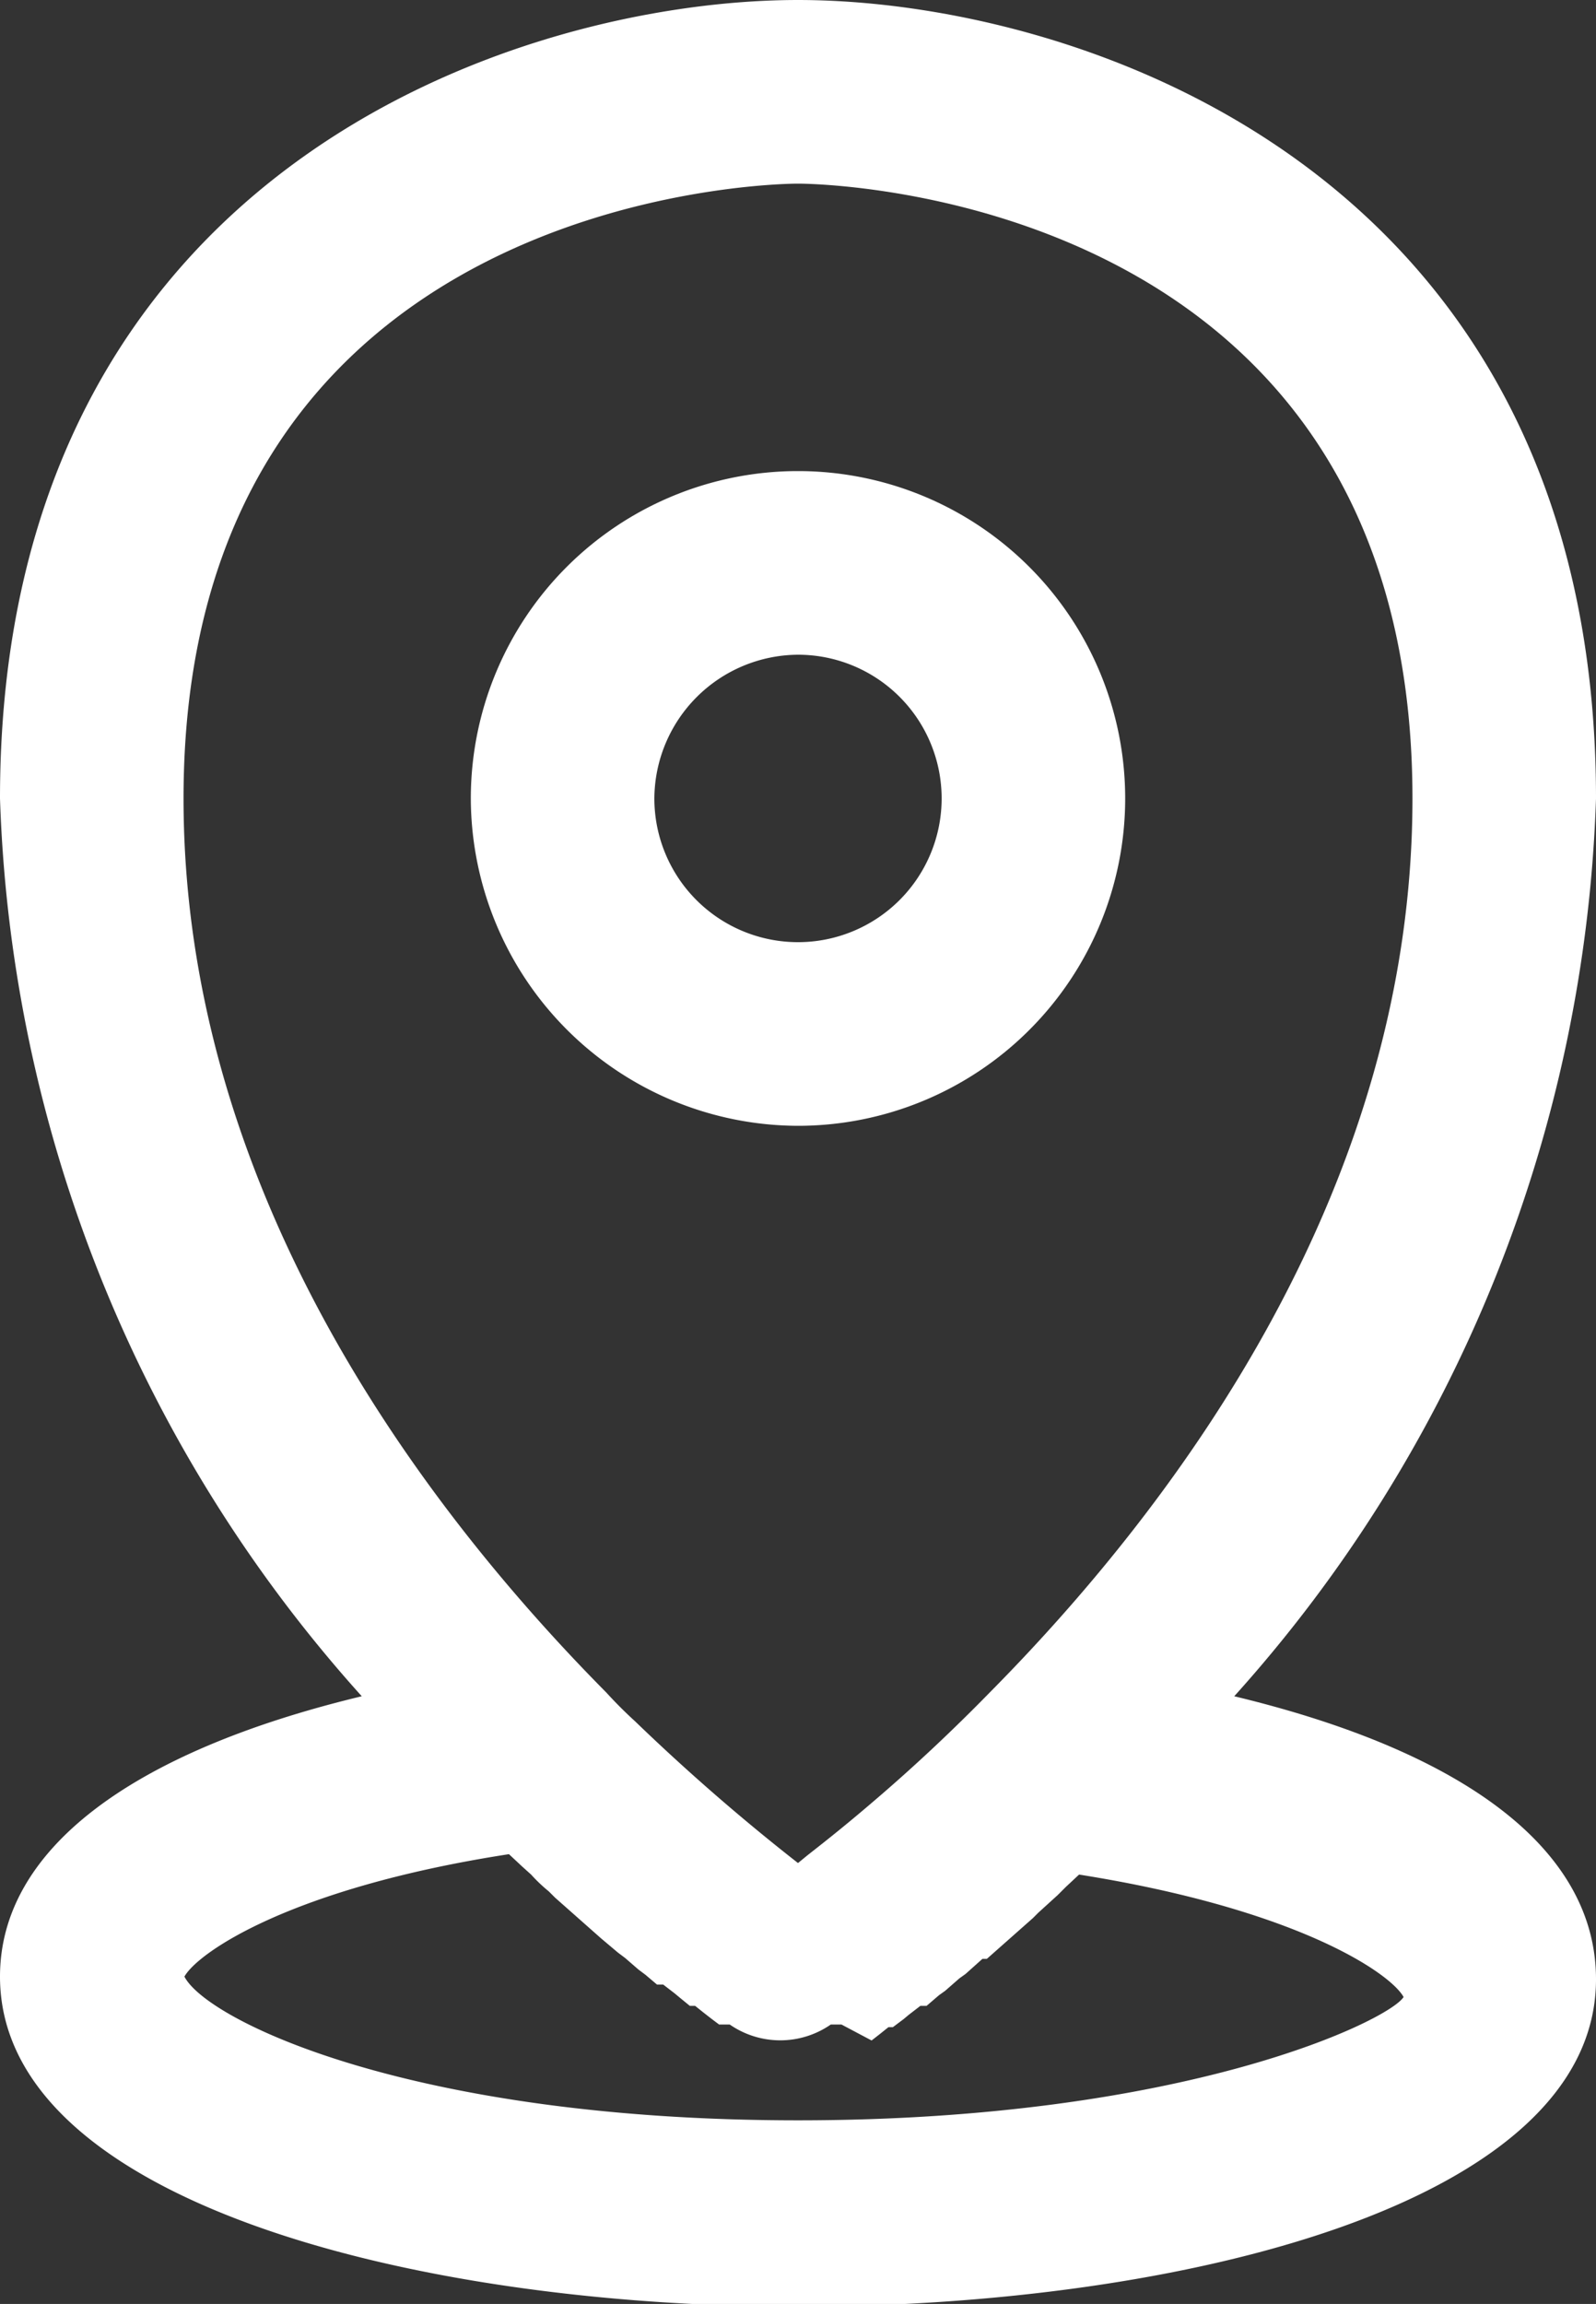
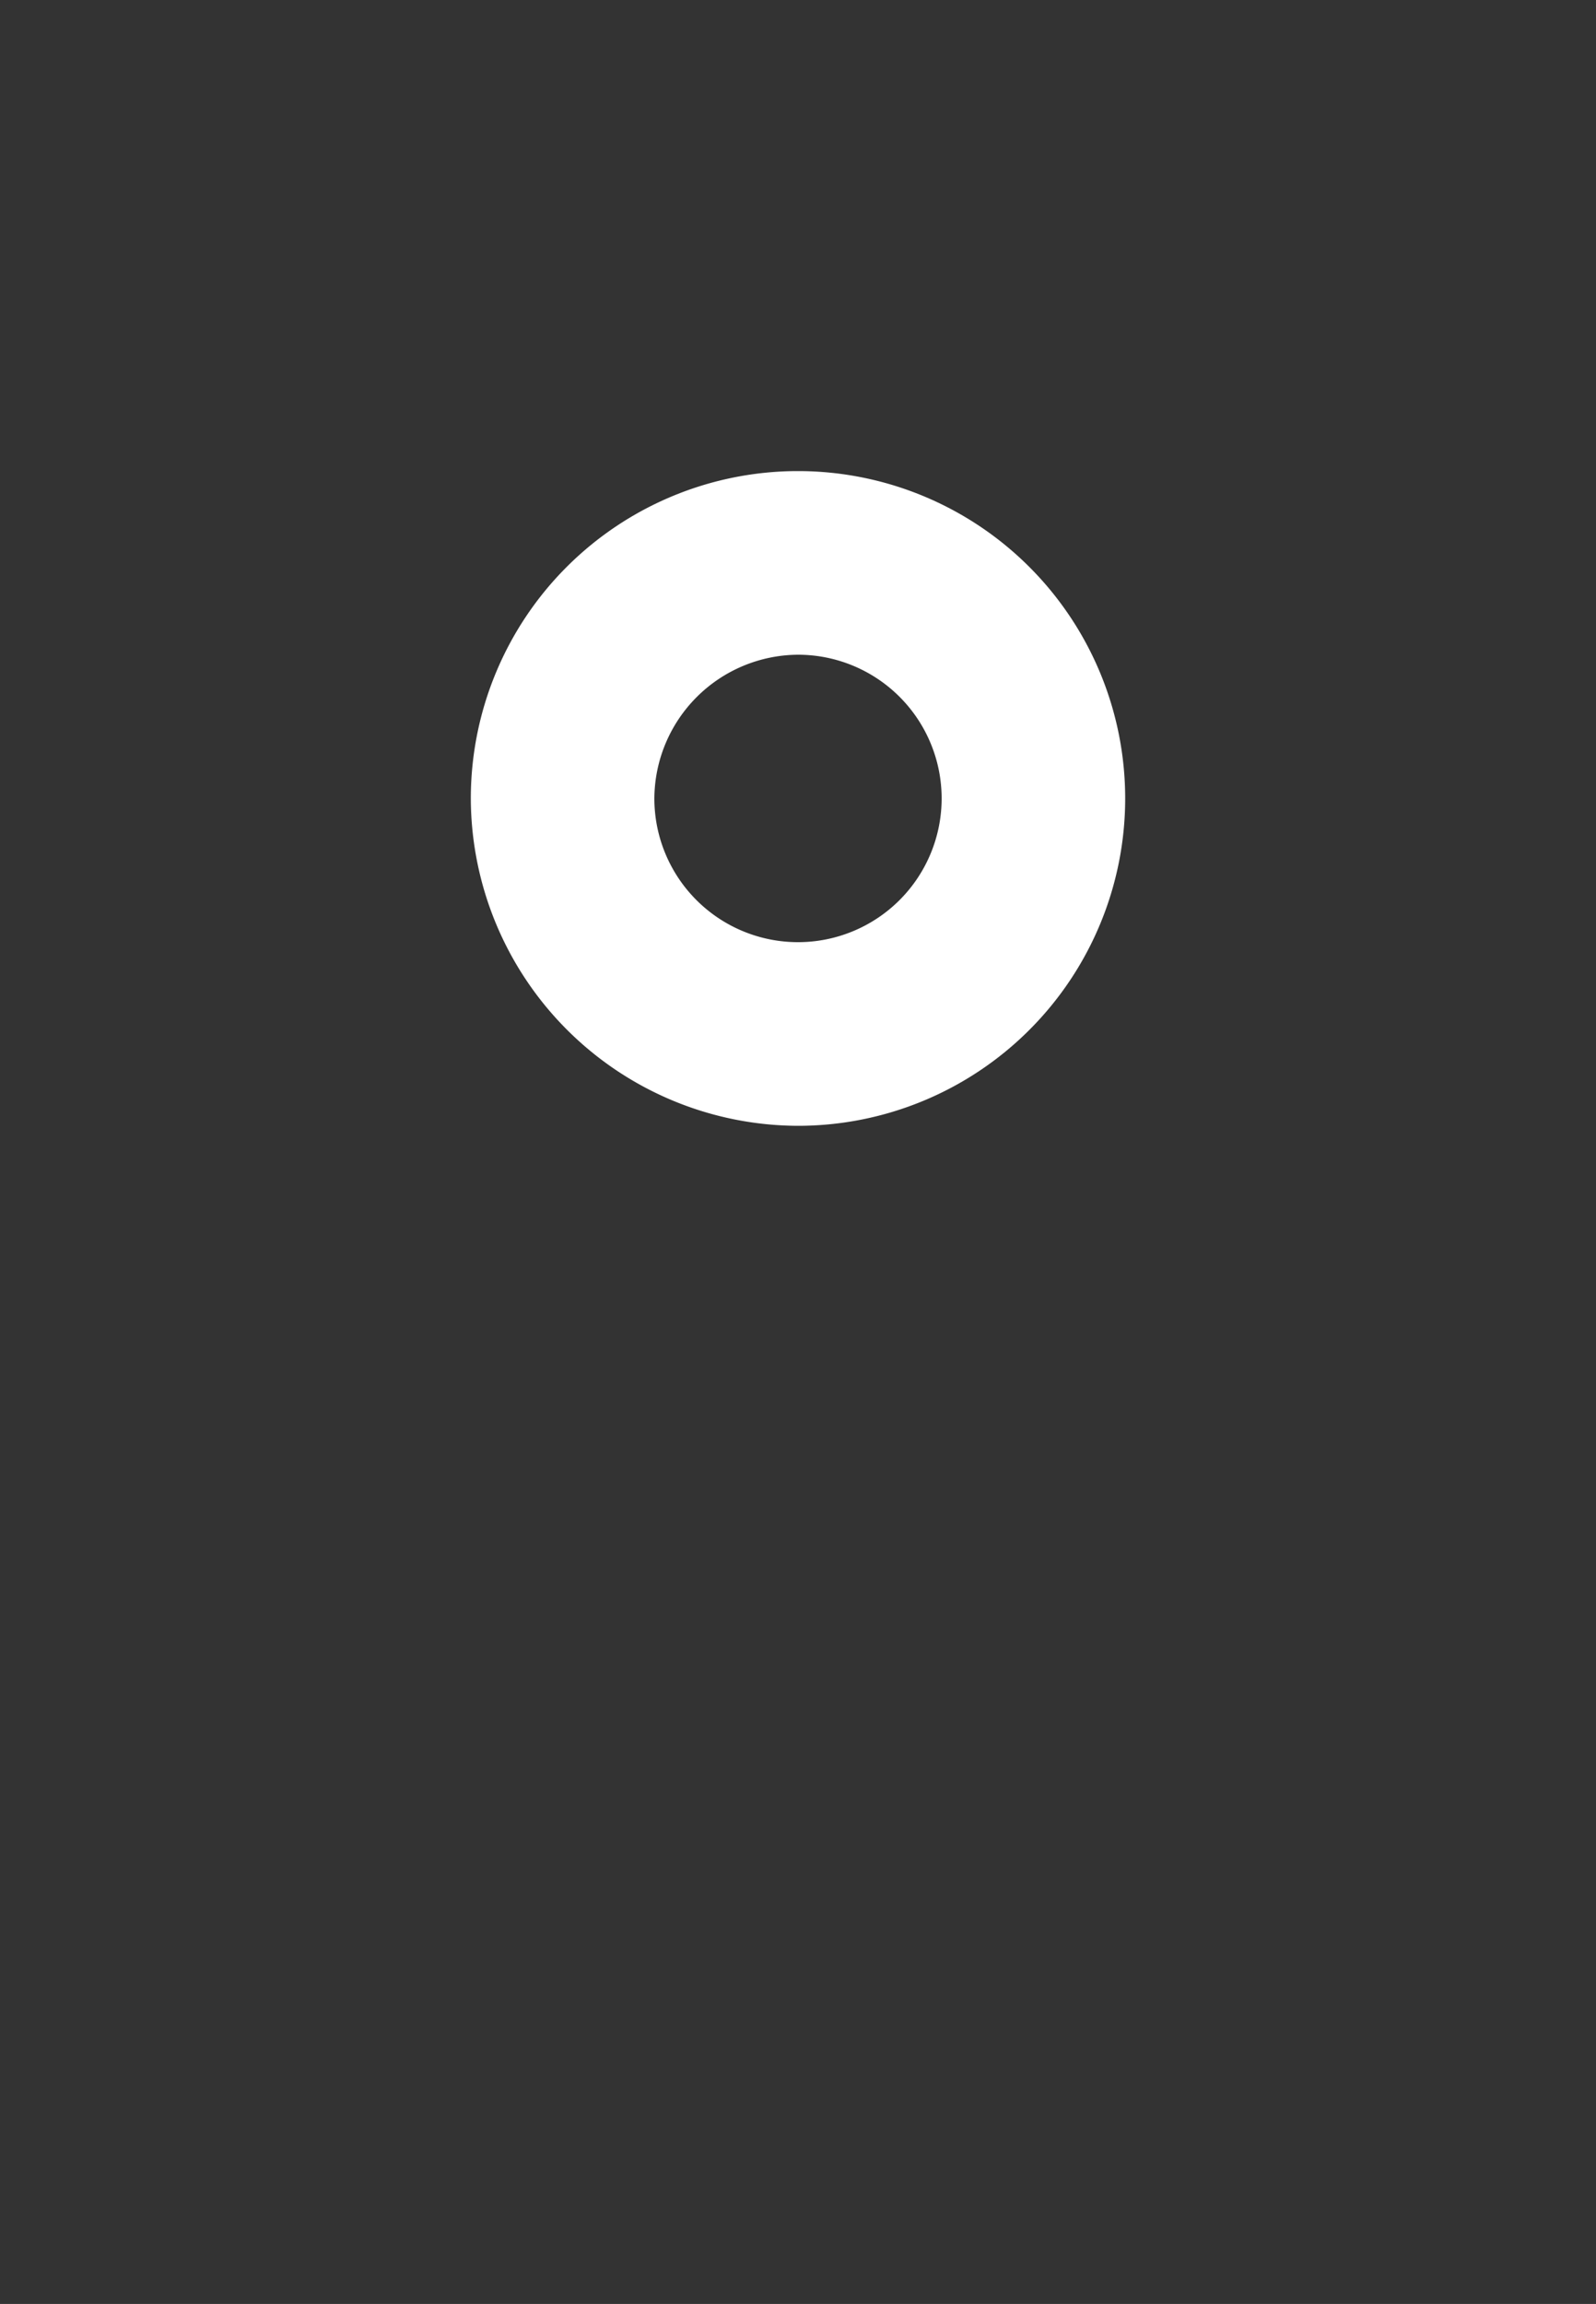
<svg xmlns="http://www.w3.org/2000/svg" viewBox="0 0 18 25.97">
  <rect x="0" y="0" width="18" height="25.97" fill="#333333" stroke="none" />
  <defs>
    <style>.cls-1{fill:#fff;}</style>
  </defs>
  <title>location-icon</title>
  <g id="Layer_2" data-name="Layer 2">
    <g id="Layer_1-2" data-name="Layer 1">
      <path class="cls-1" d="M9,12.69A3.69,3.69,0,1,0,5.31,9,3.7,3.7,0,0,0,9,12.69ZM9,7.38A1.62,1.62,0,1,1,7.38,9,1.63,1.63,0,0,1,9,7.38Z" />
-       <path class="cls-1" d="M13.92,19.12A15.89,15.89,0,0,0,18,9c0-7.12-5.89-9-9-9S0,1.88,0,9A15.89,15.89,0,0,0,4.08,19.12C1.46,19.75,0,20.86,0,22.28,0,24.81,4.67,26,9,26s9-1.16,9-3.69C18,20.86,16.54,19.75,13.92,19.12ZM9,2.07c.32,0,6.93.13,6.93,6.93,0,4.34-2.59,7.88-4.77,10.08-.43.44-.84.82-1.21,1.14s-.61.51-.84.69L9,21a23.58,23.58,0,0,1-1.84-1.6c-.11-.1-.22-.21-.32-.32C4.66,16.88,2.07,13.34,2.07,9,2.07,2.2,8.68,2.07,9,2.07ZM9,23.9c-4.37,0-6.67-1.13-6.92-1.62.15-.27,1.2-1,3.66-1.38l.15.14.1.09a1.8,1.8,0,0,0,.2.19l.07.07.52.46,0,0,.19.16.08.06.15.13.08.06.13.11.07,0,.13.1.06.05.11.09.06,0,.1.08,0,0,.09.07,0,0,.08.06,0,0,.07,0h0l.05,0h0l0,0a1,1,0,0,0,1.14,0l0,0h0l.05,0h0l.07,0,0,0L9.83,23l0,0,.09-.07,0,0,.1-.08.05,0,.12-.09.06-.05.13-.1.07,0,.14-.12.07-.05.16-.14.07-.05.19-.17.05,0,.52-.46.06-.06.22-.2.09-.09.15-.14c2.46.39,3.51,1.11,3.66,1.38C15.67,22.77,13.37,23.9,9,23.9Z" />
    </g>
  </g>
</svg>